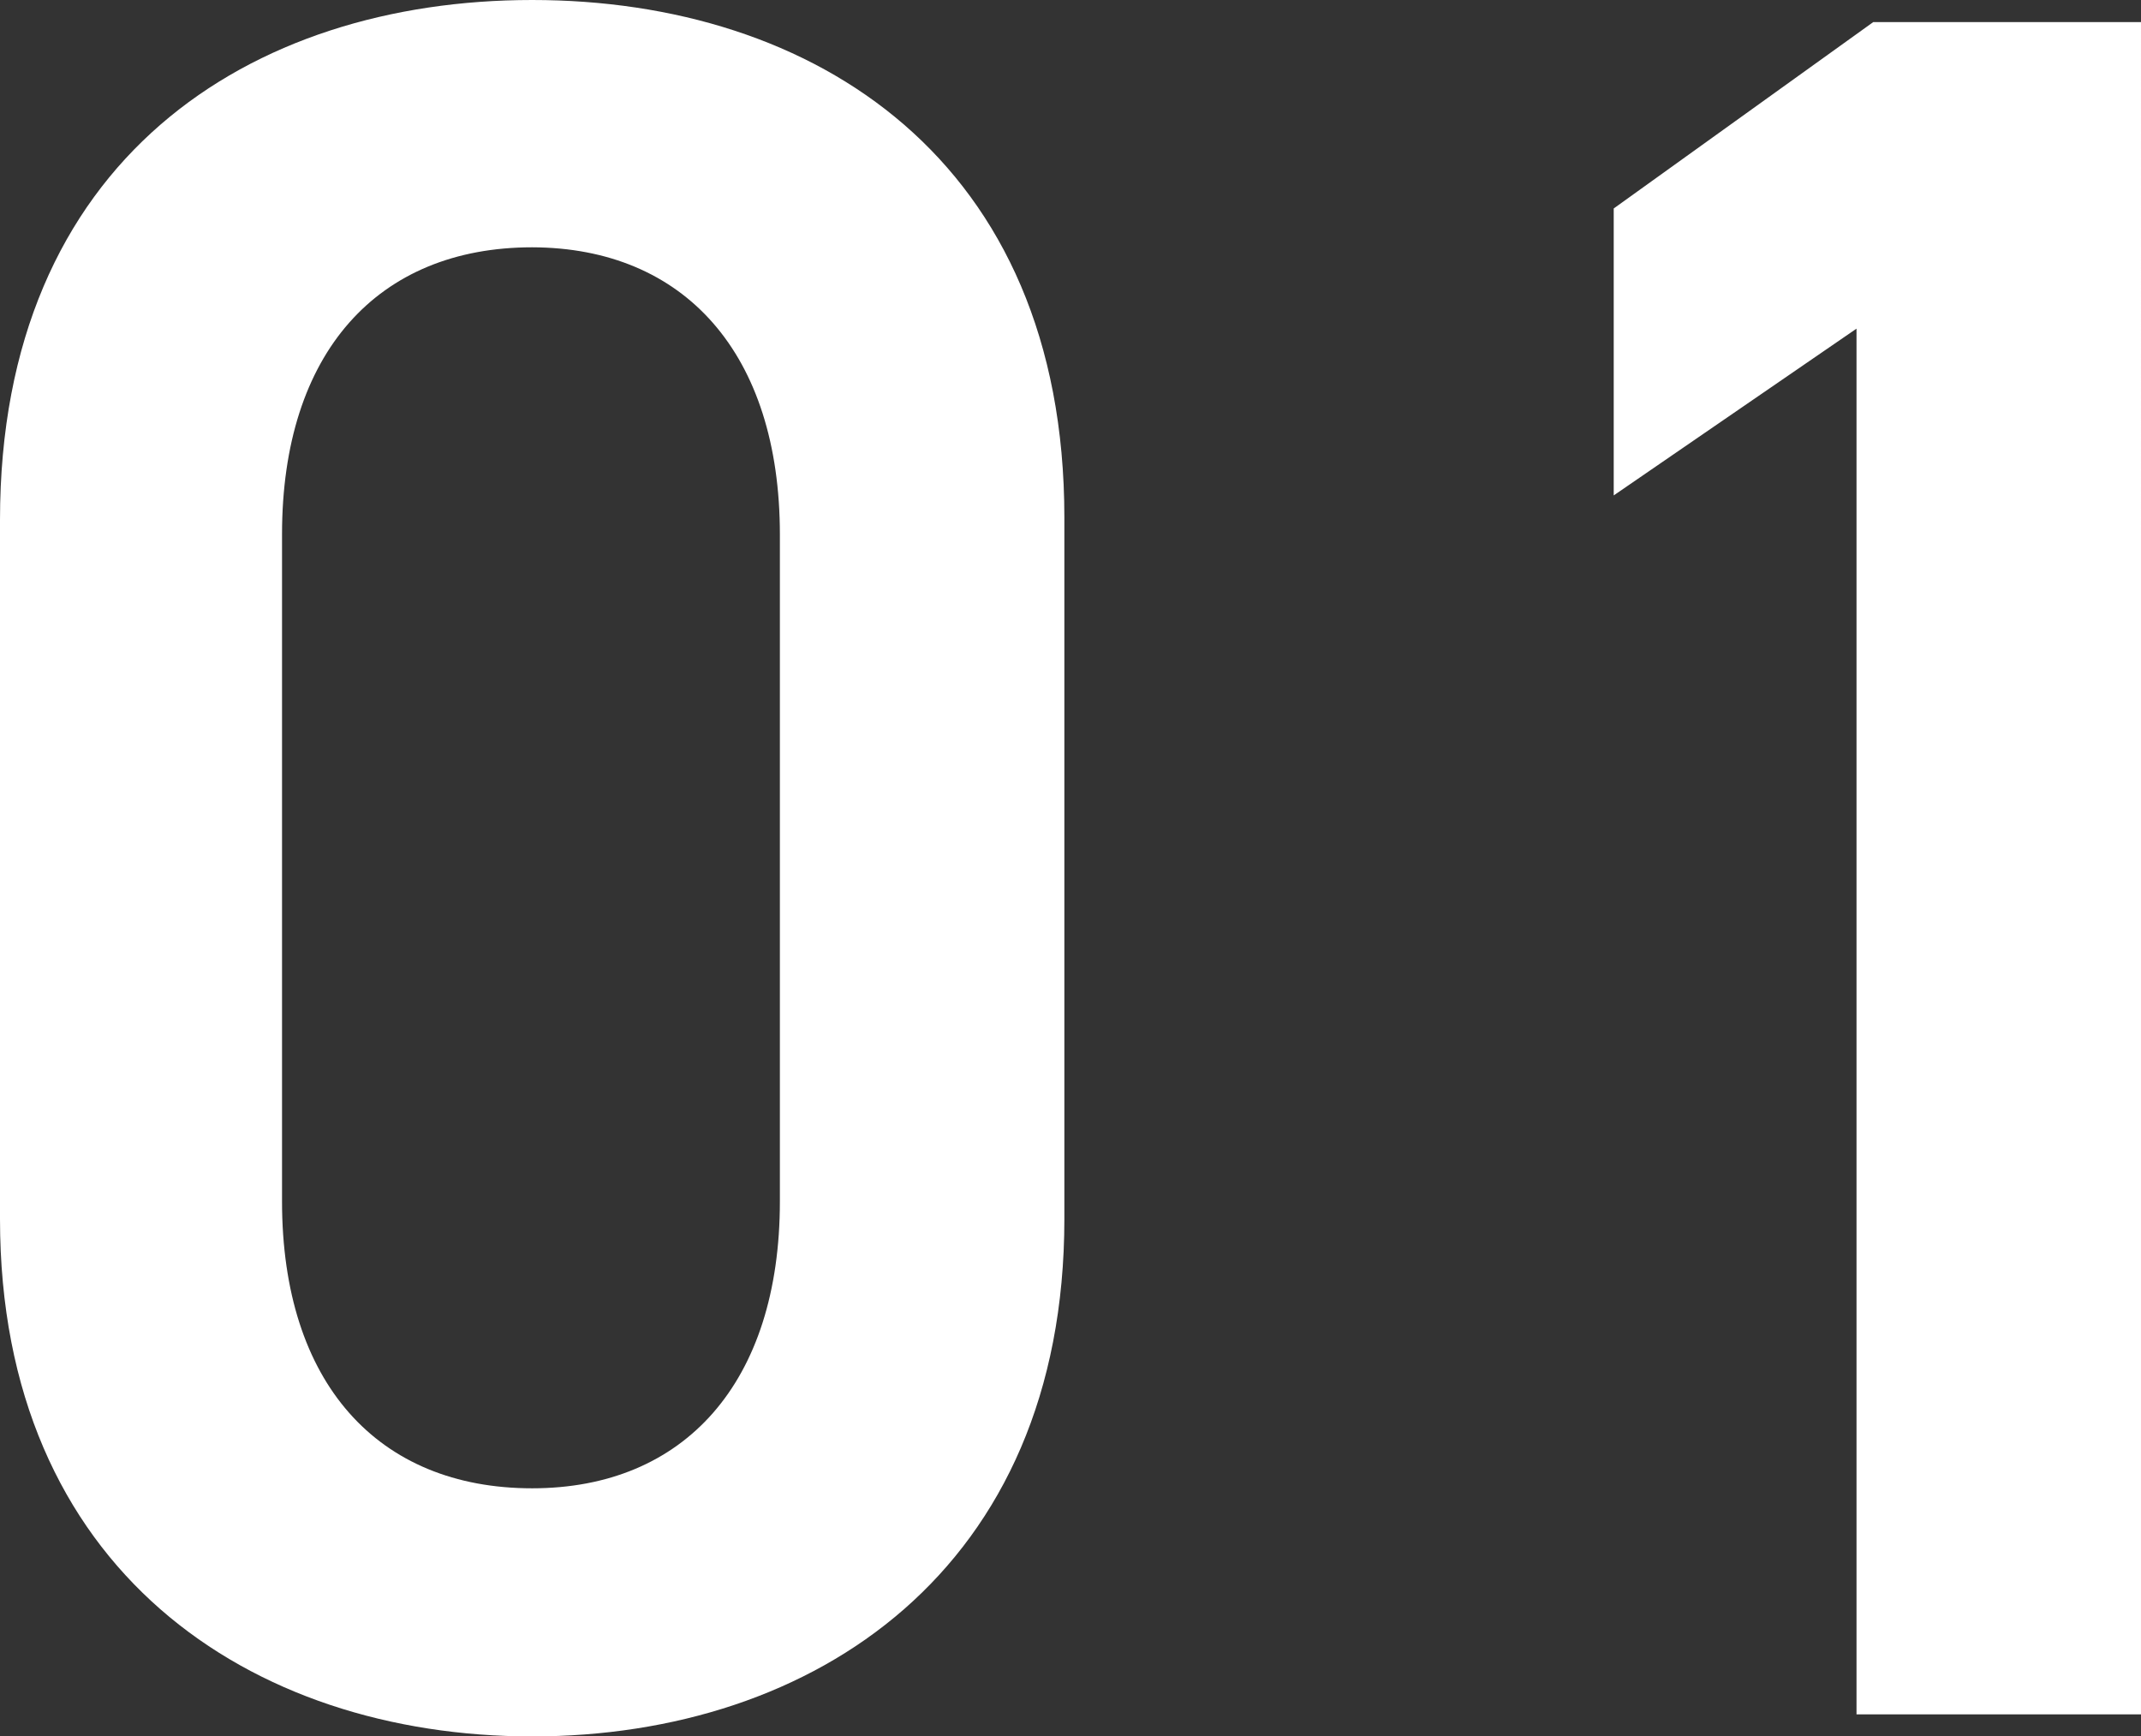
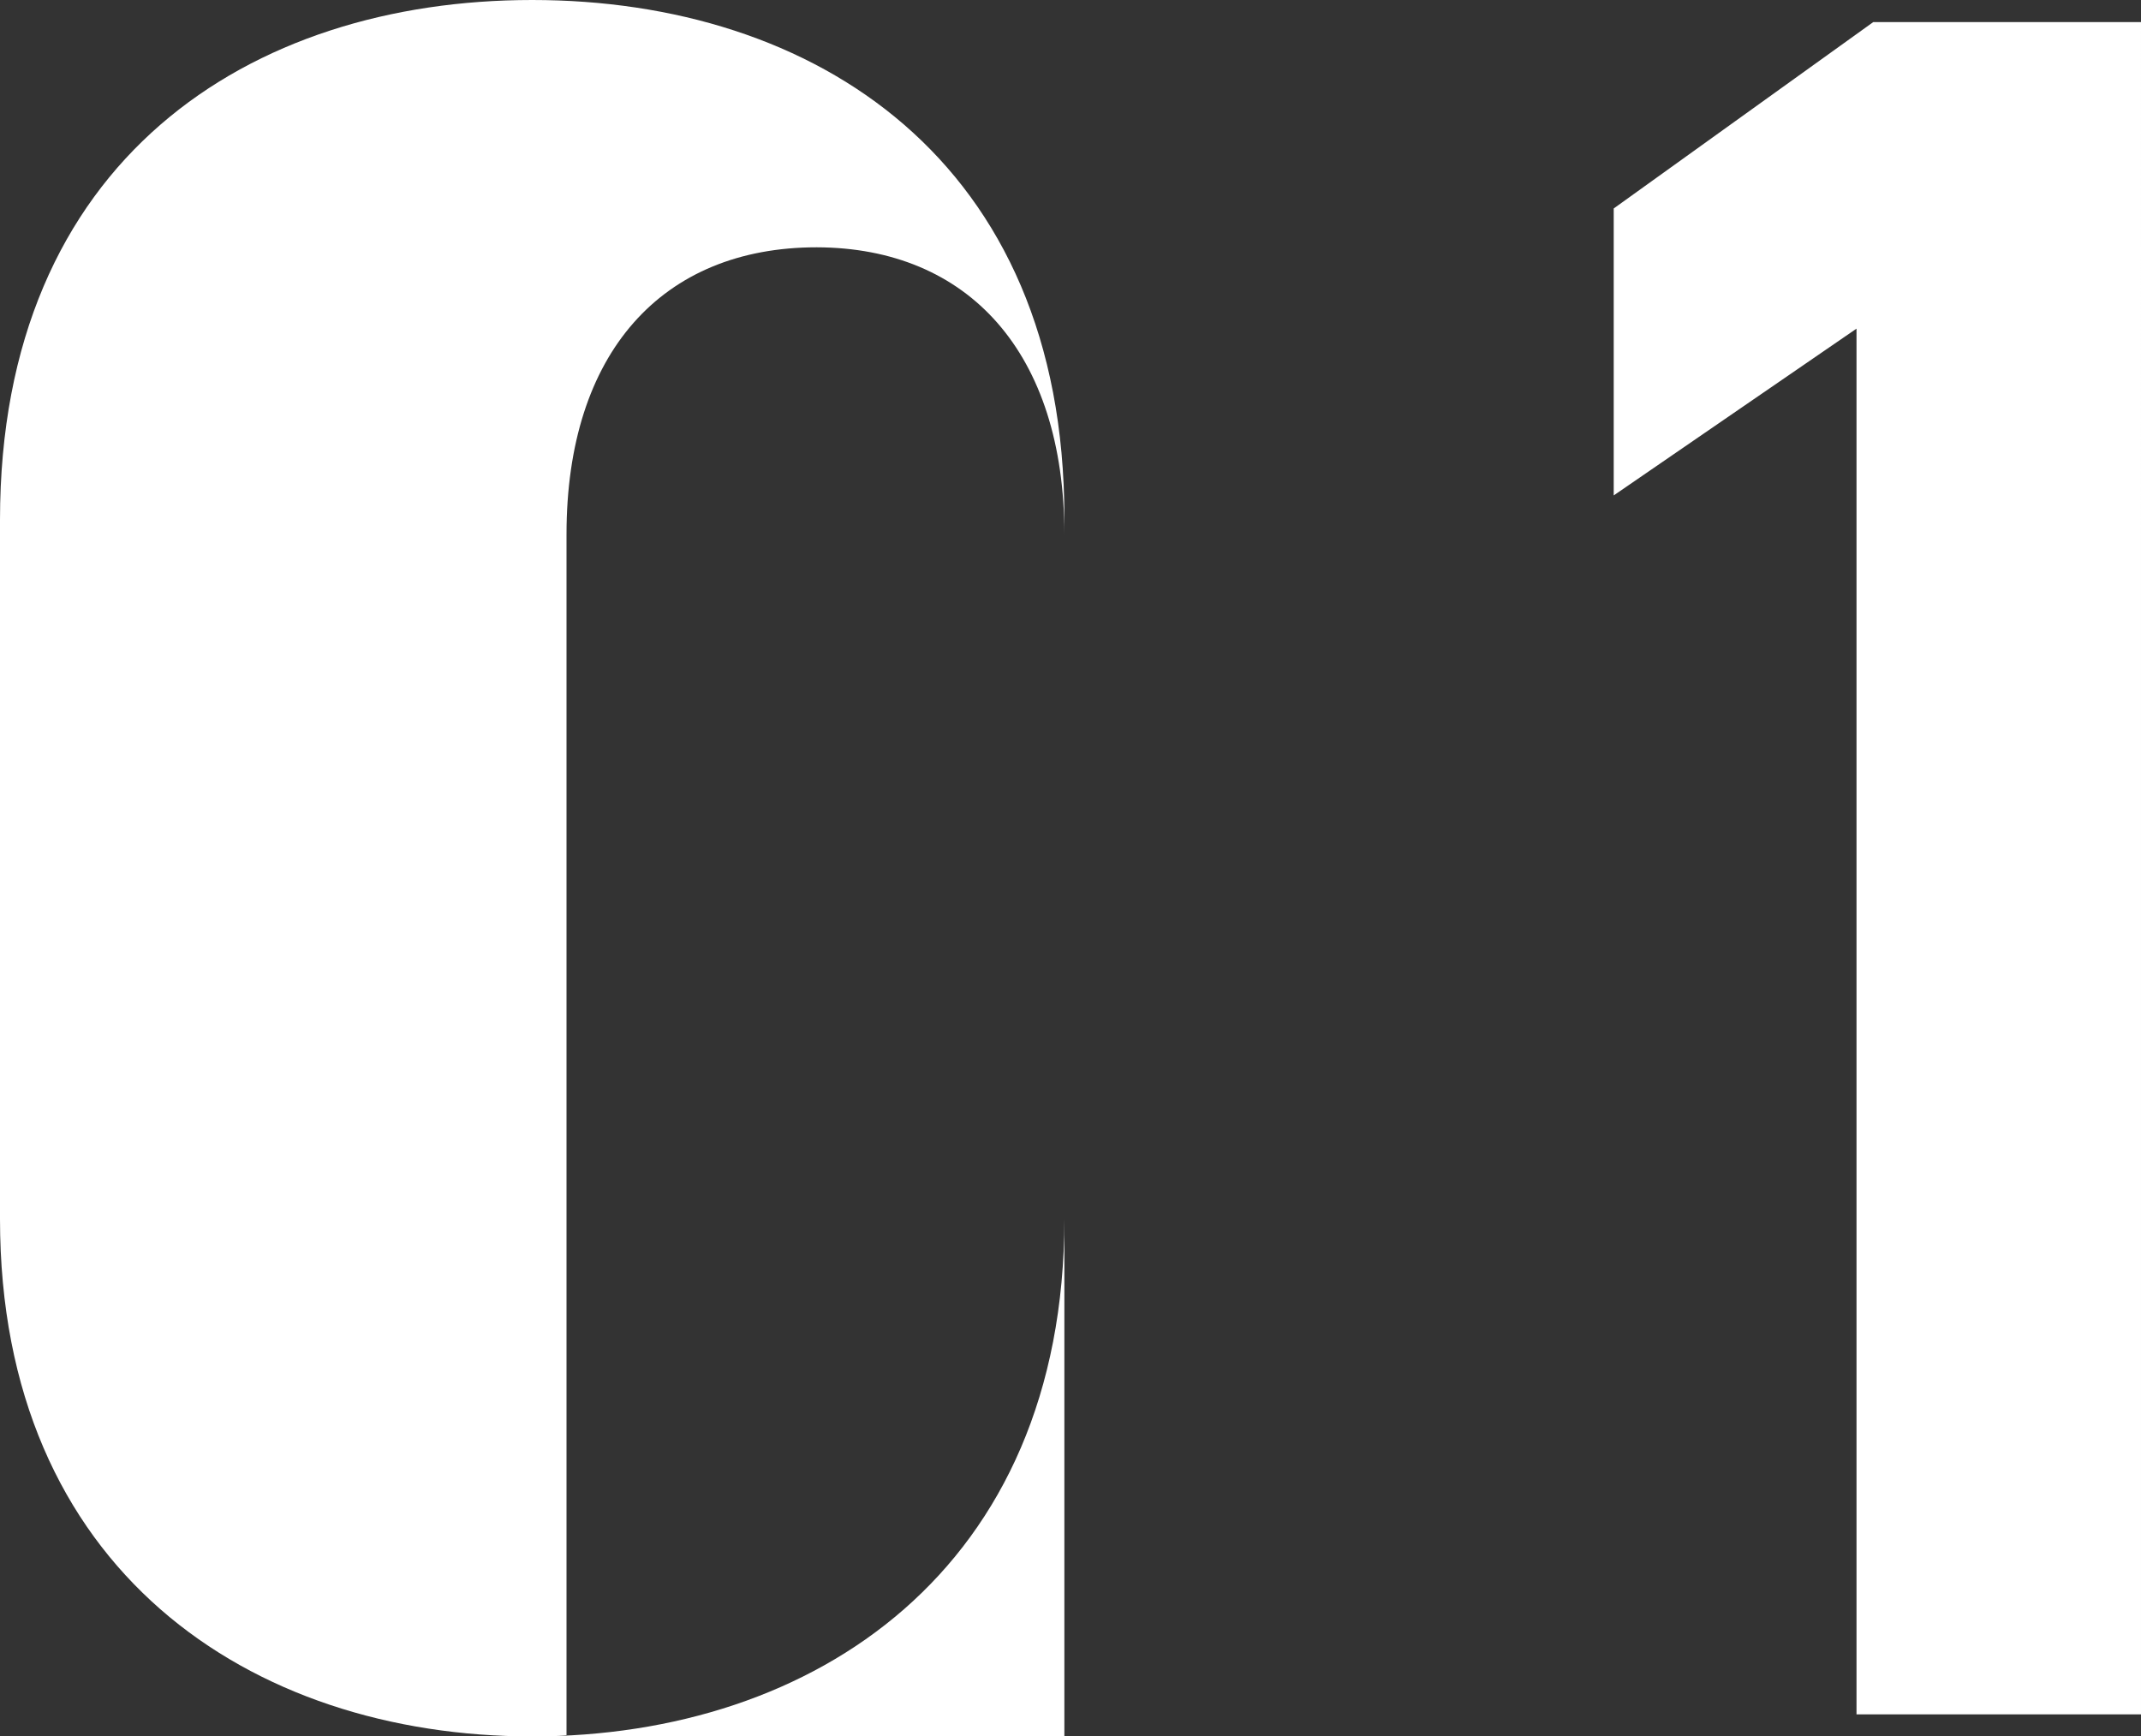
<svg xmlns="http://www.w3.org/2000/svg" width="20.952" height="16.992">
  <rect width="100%" height="100%" fill="#333333" stroke="none" />
-   <path d="M10.416 11.928V5.064C10.416 1.564 7.968 0 5.208 0S0 1.56 0 5.088v6.84c0 3.432 2.448 5.064 5.208 5.064s5.208-1.632 5.208-5.064Zm-2.784-6.7v6.528c0 1.776-.936 2.808-2.424 2.808-1.512 0-2.448-1.032-2.448-2.808V5.228c0-1.776.936-2.808 2.448-2.808 1.488.004 2.424 1.036 2.424 2.812ZM20.952.216h-2.62l-2.54 1.824v2.808l2.376-1.632v13.56h2.784Z" fill="#fff" />
+   <path d="M10.416 11.928V5.064C10.416 1.564 7.968 0 5.208 0S0 1.56 0 5.088v6.84c0 3.432 2.448 5.064 5.208 5.064s5.208-1.632 5.208-5.064Zv6.528c0 1.776-.936 2.808-2.424 2.808-1.512 0-2.448-1.032-2.448-2.808V5.228c0-1.776.936-2.808 2.448-2.808 1.488.004 2.424 1.036 2.424 2.812ZM20.952.216h-2.62l-2.54 1.824v2.808l2.376-1.632v13.56h2.784Z" fill="#fff" />
</svg>